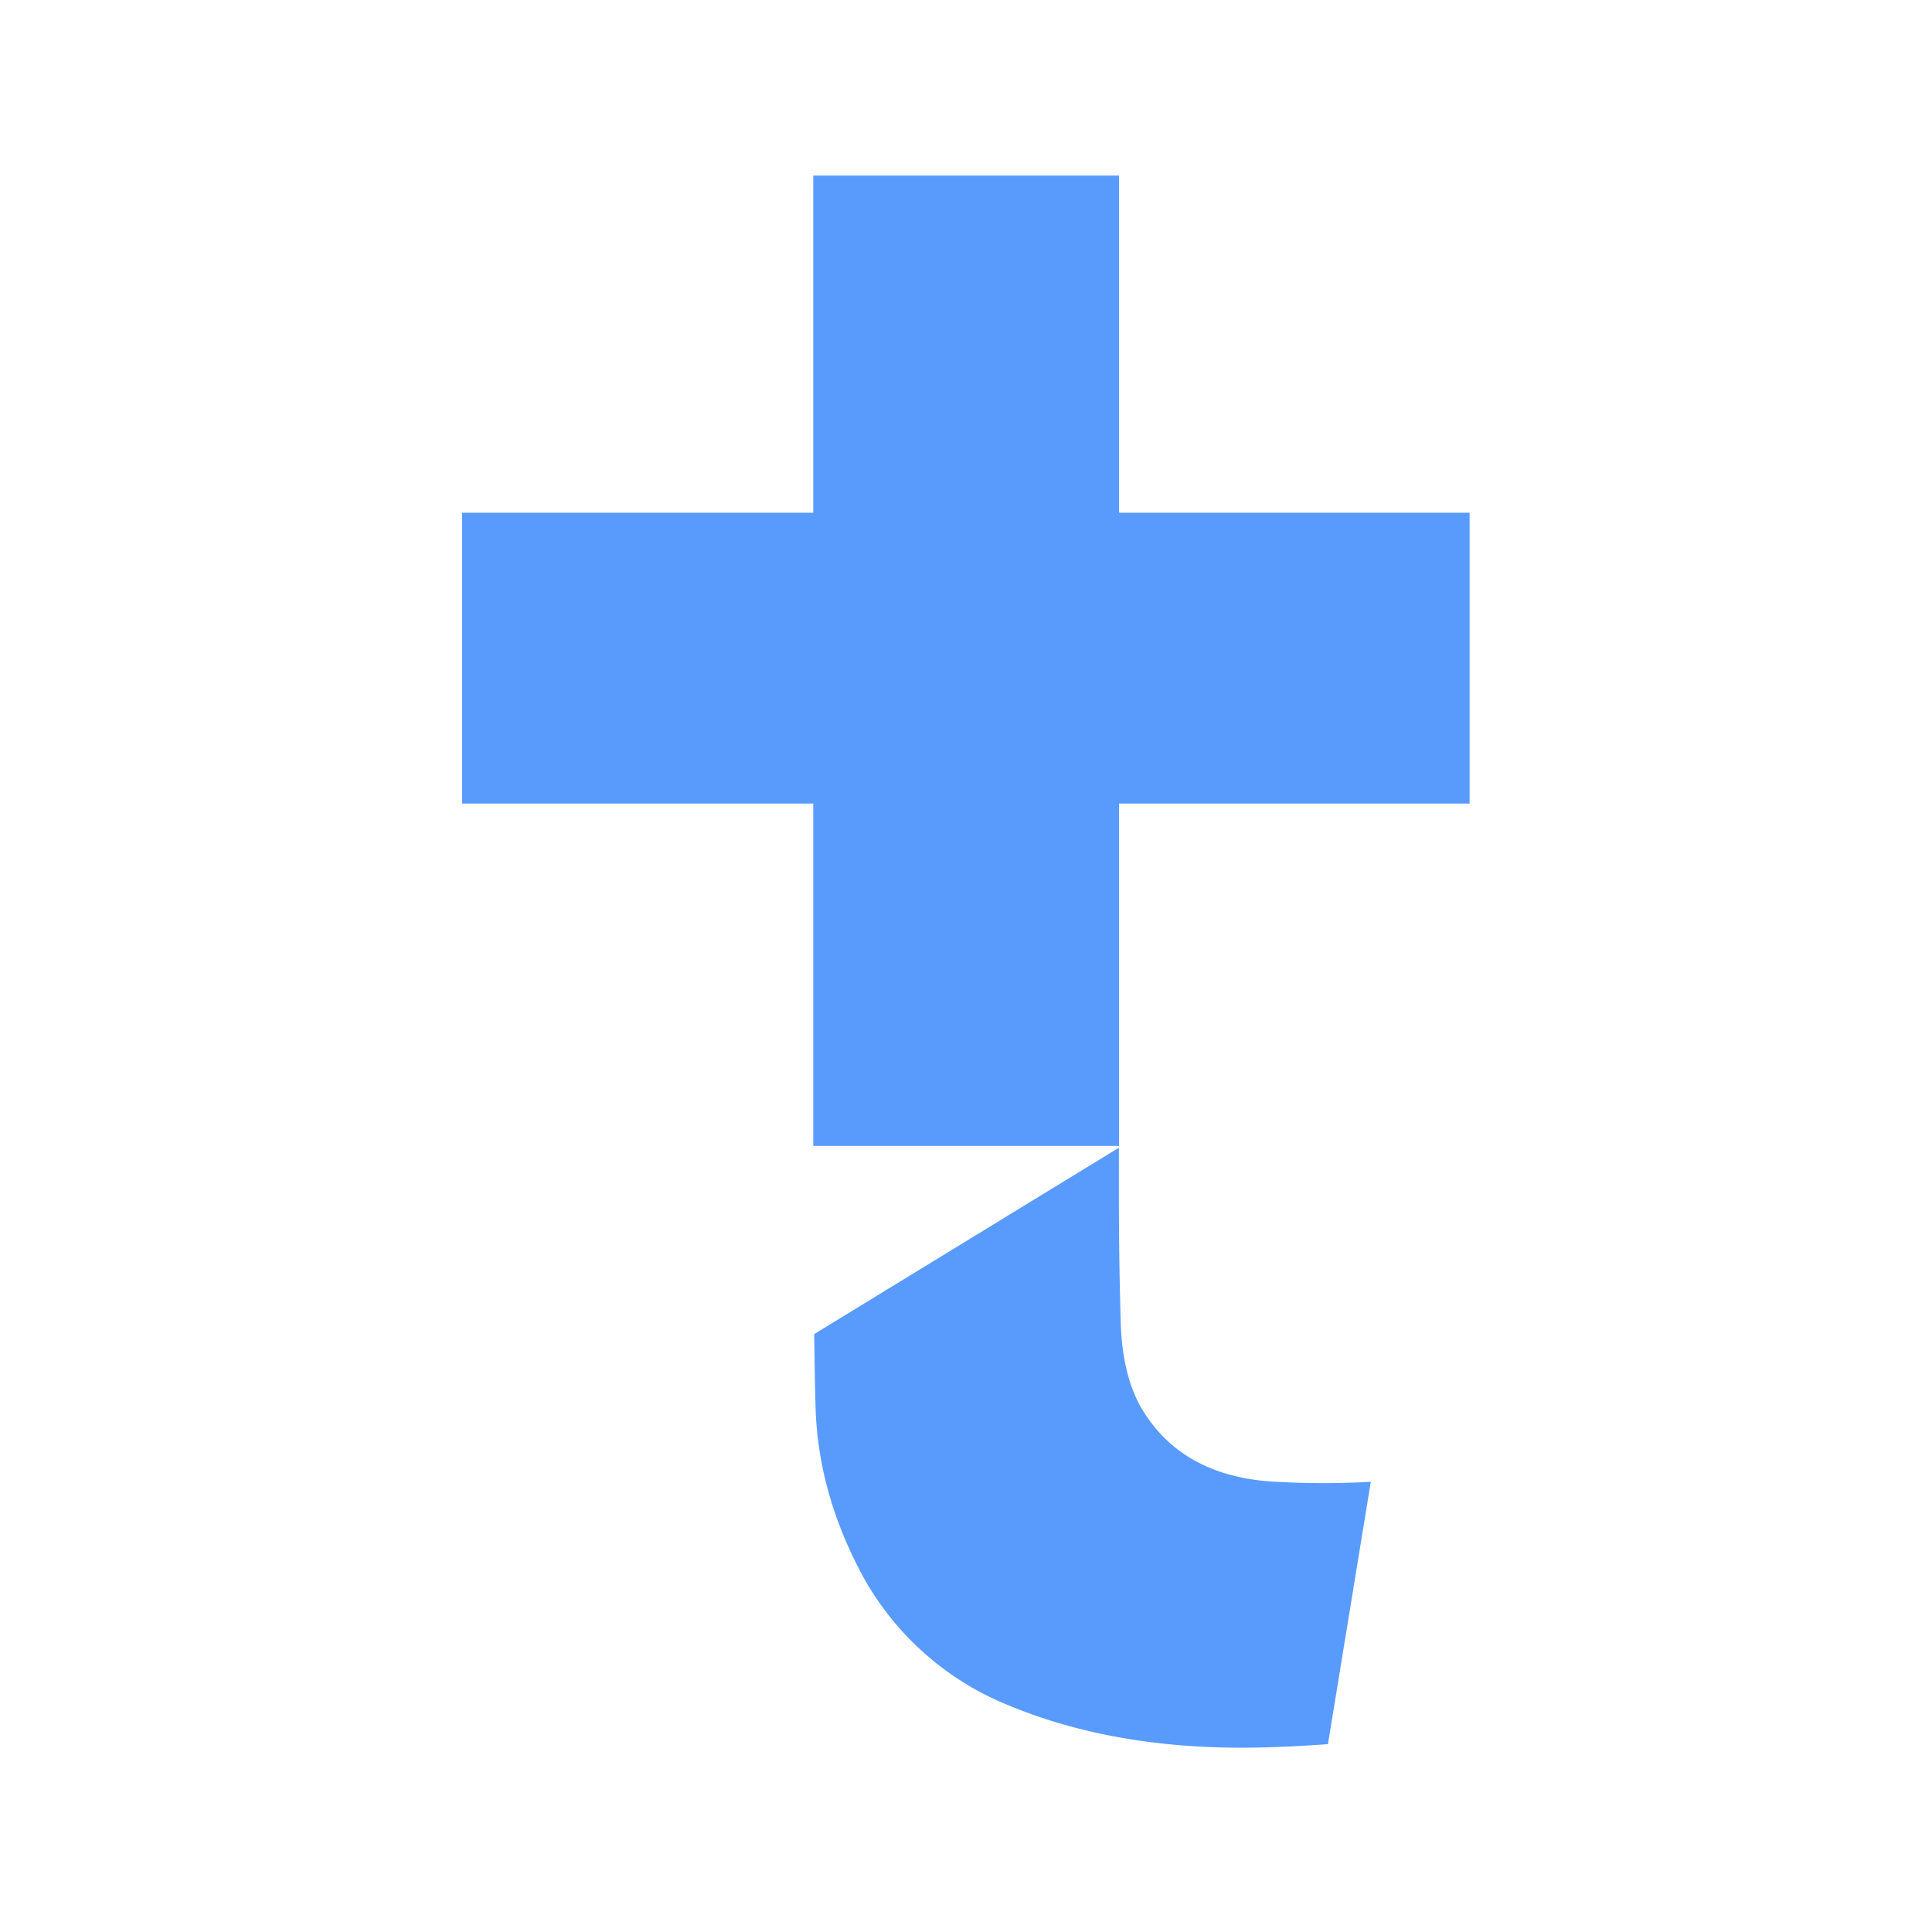
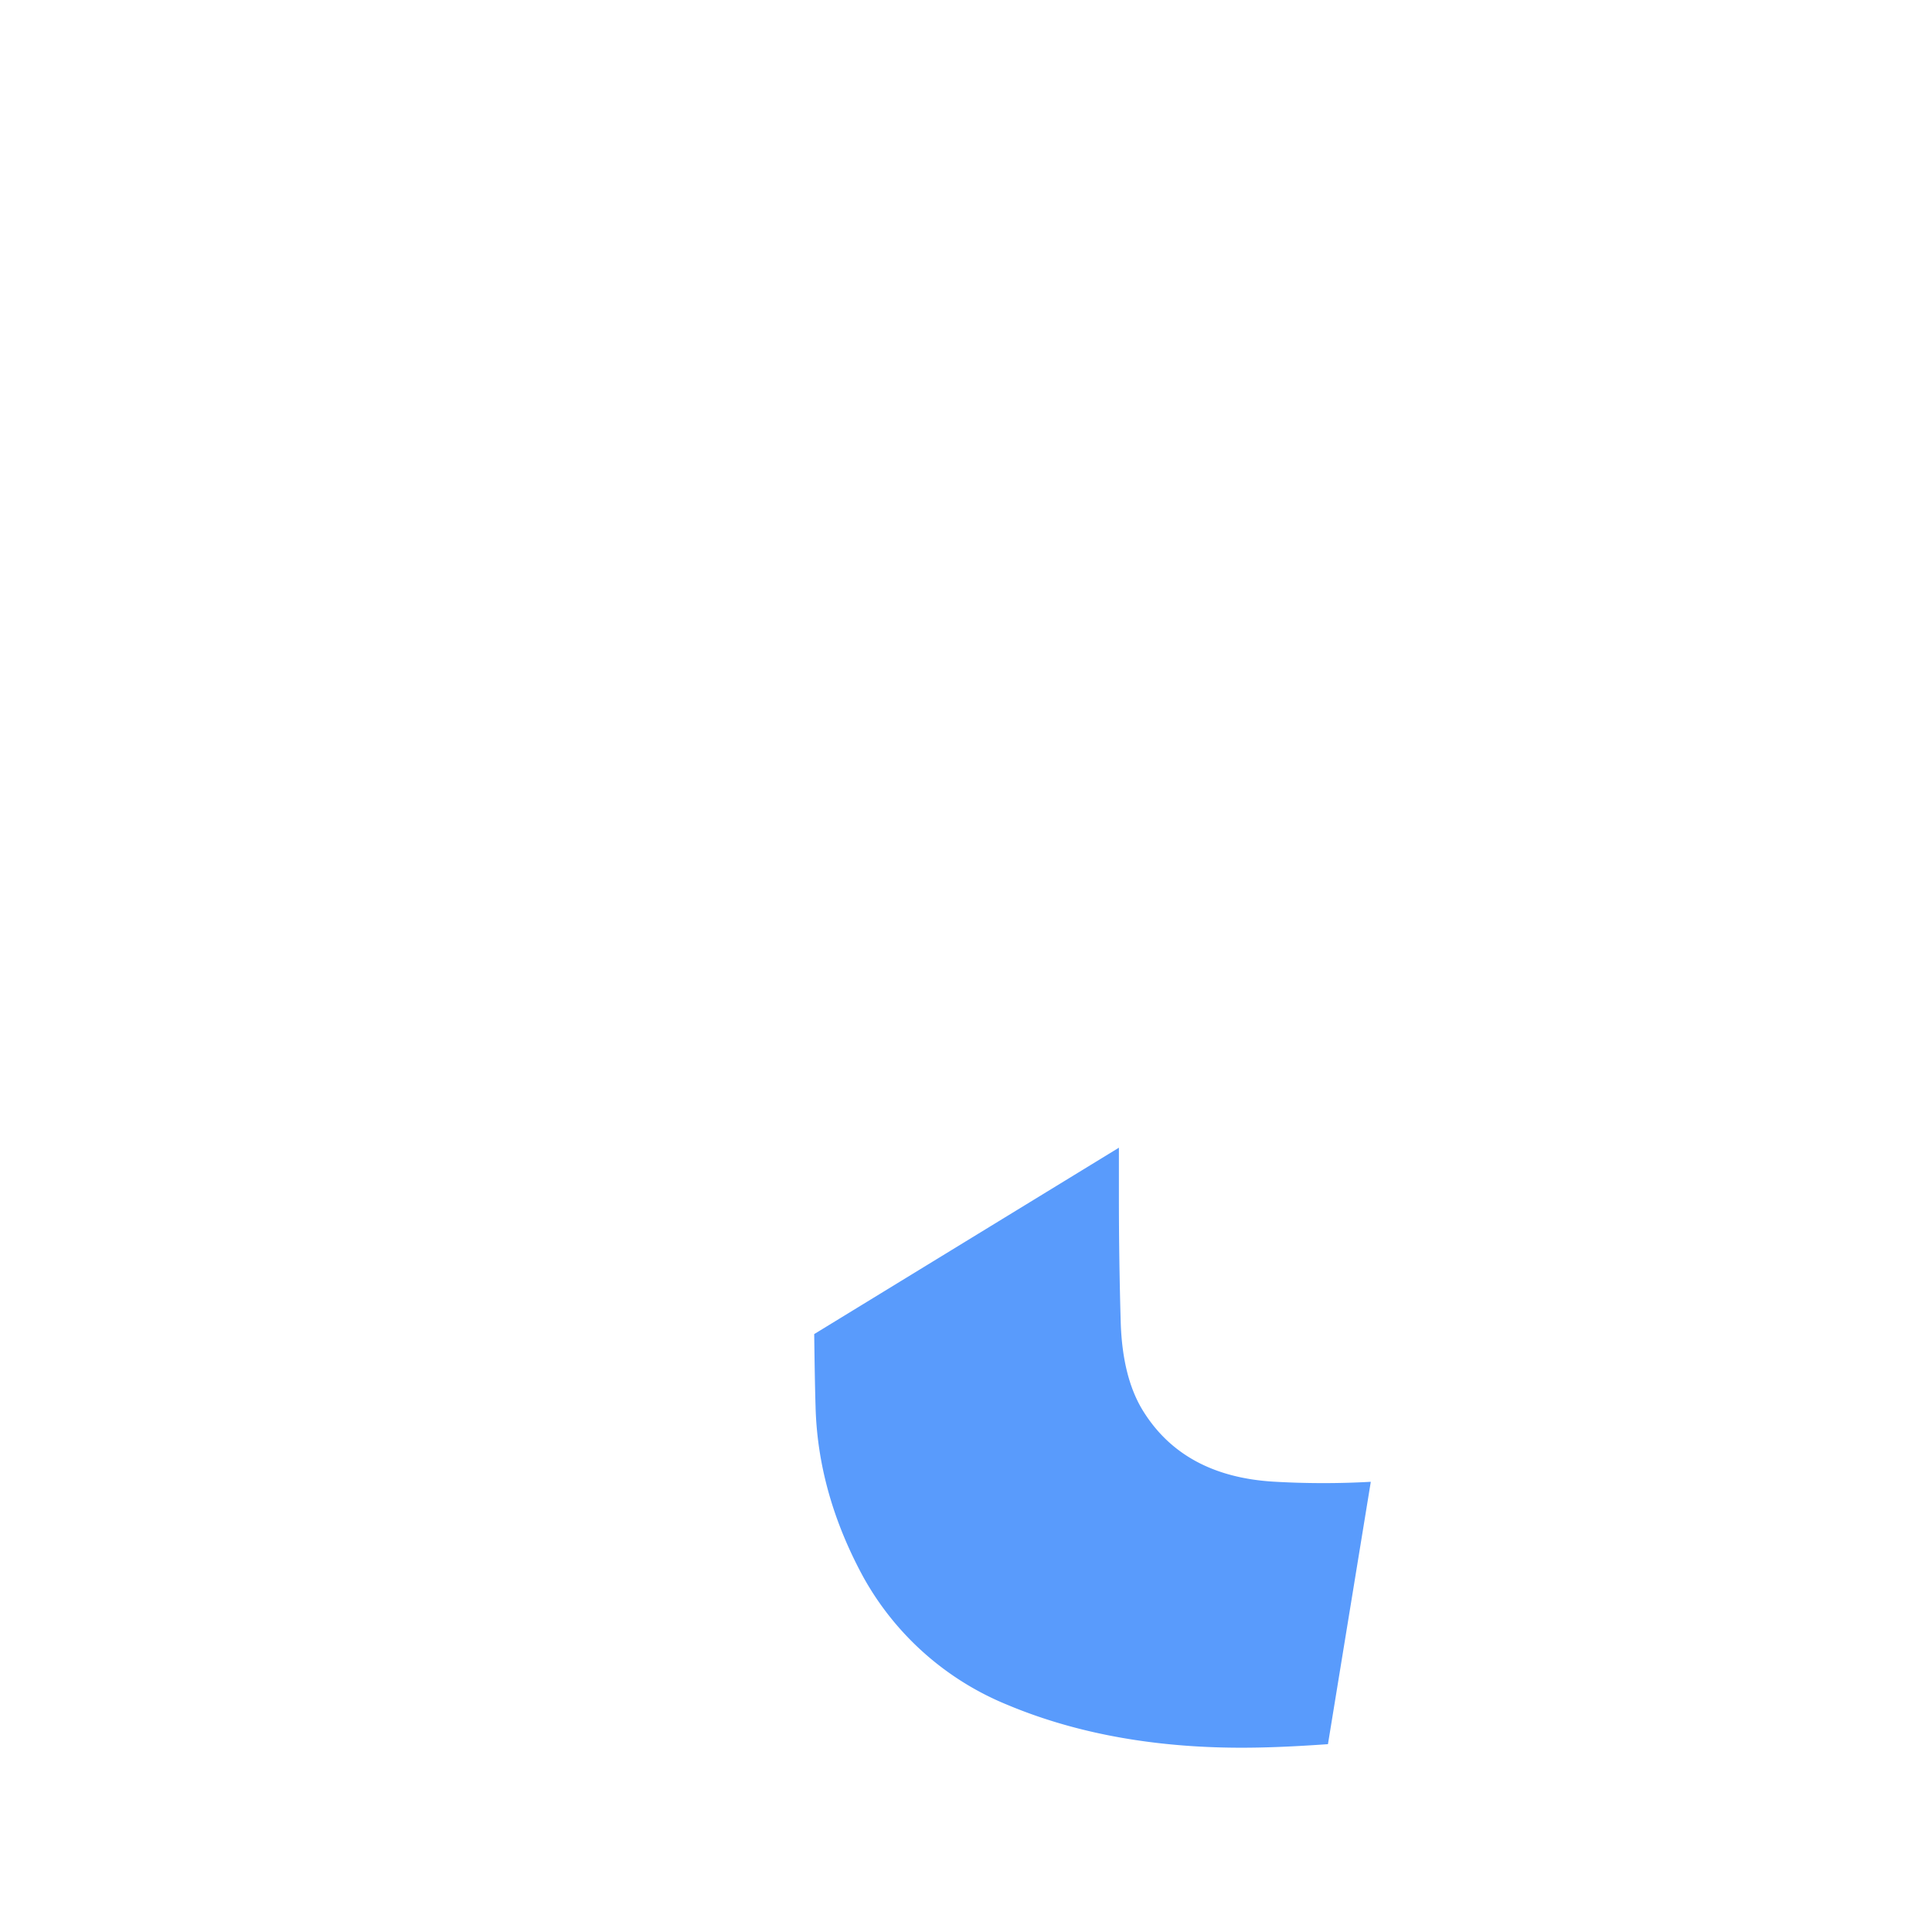
<svg xmlns="http://www.w3.org/2000/svg" data-bbox="5.425 2.061 11.827 18.456" viewBox="0 0 22.68 22.68" height="22.68" width="22.68" data-type="color">
  <g>
-     <path fill="#599BFC" d="M9.547 13.452h3.59V9.433h4.115V6.019h-4.115V2.061h-3.59v3.958H5.425v3.414h4.122z" data-color="1" />
    <path d="M16.092 17.395a10 10 0 0 1-1.148-.002q-1.042-.065-1.517-.817-.252-.396-.271-1.063a51 51 0 0 1-.021-1.497v-.543l-3.577 2.188c.004.295.008.588.016.854q.027 1.01.554 1.986a3.4 3.4 0 0 0 1.695 1.511q1.115.468 2.533.502c.407.01.819-.01 1.233-.039z" fill="#599BFC" data-color="1" />
  </g>
</svg>